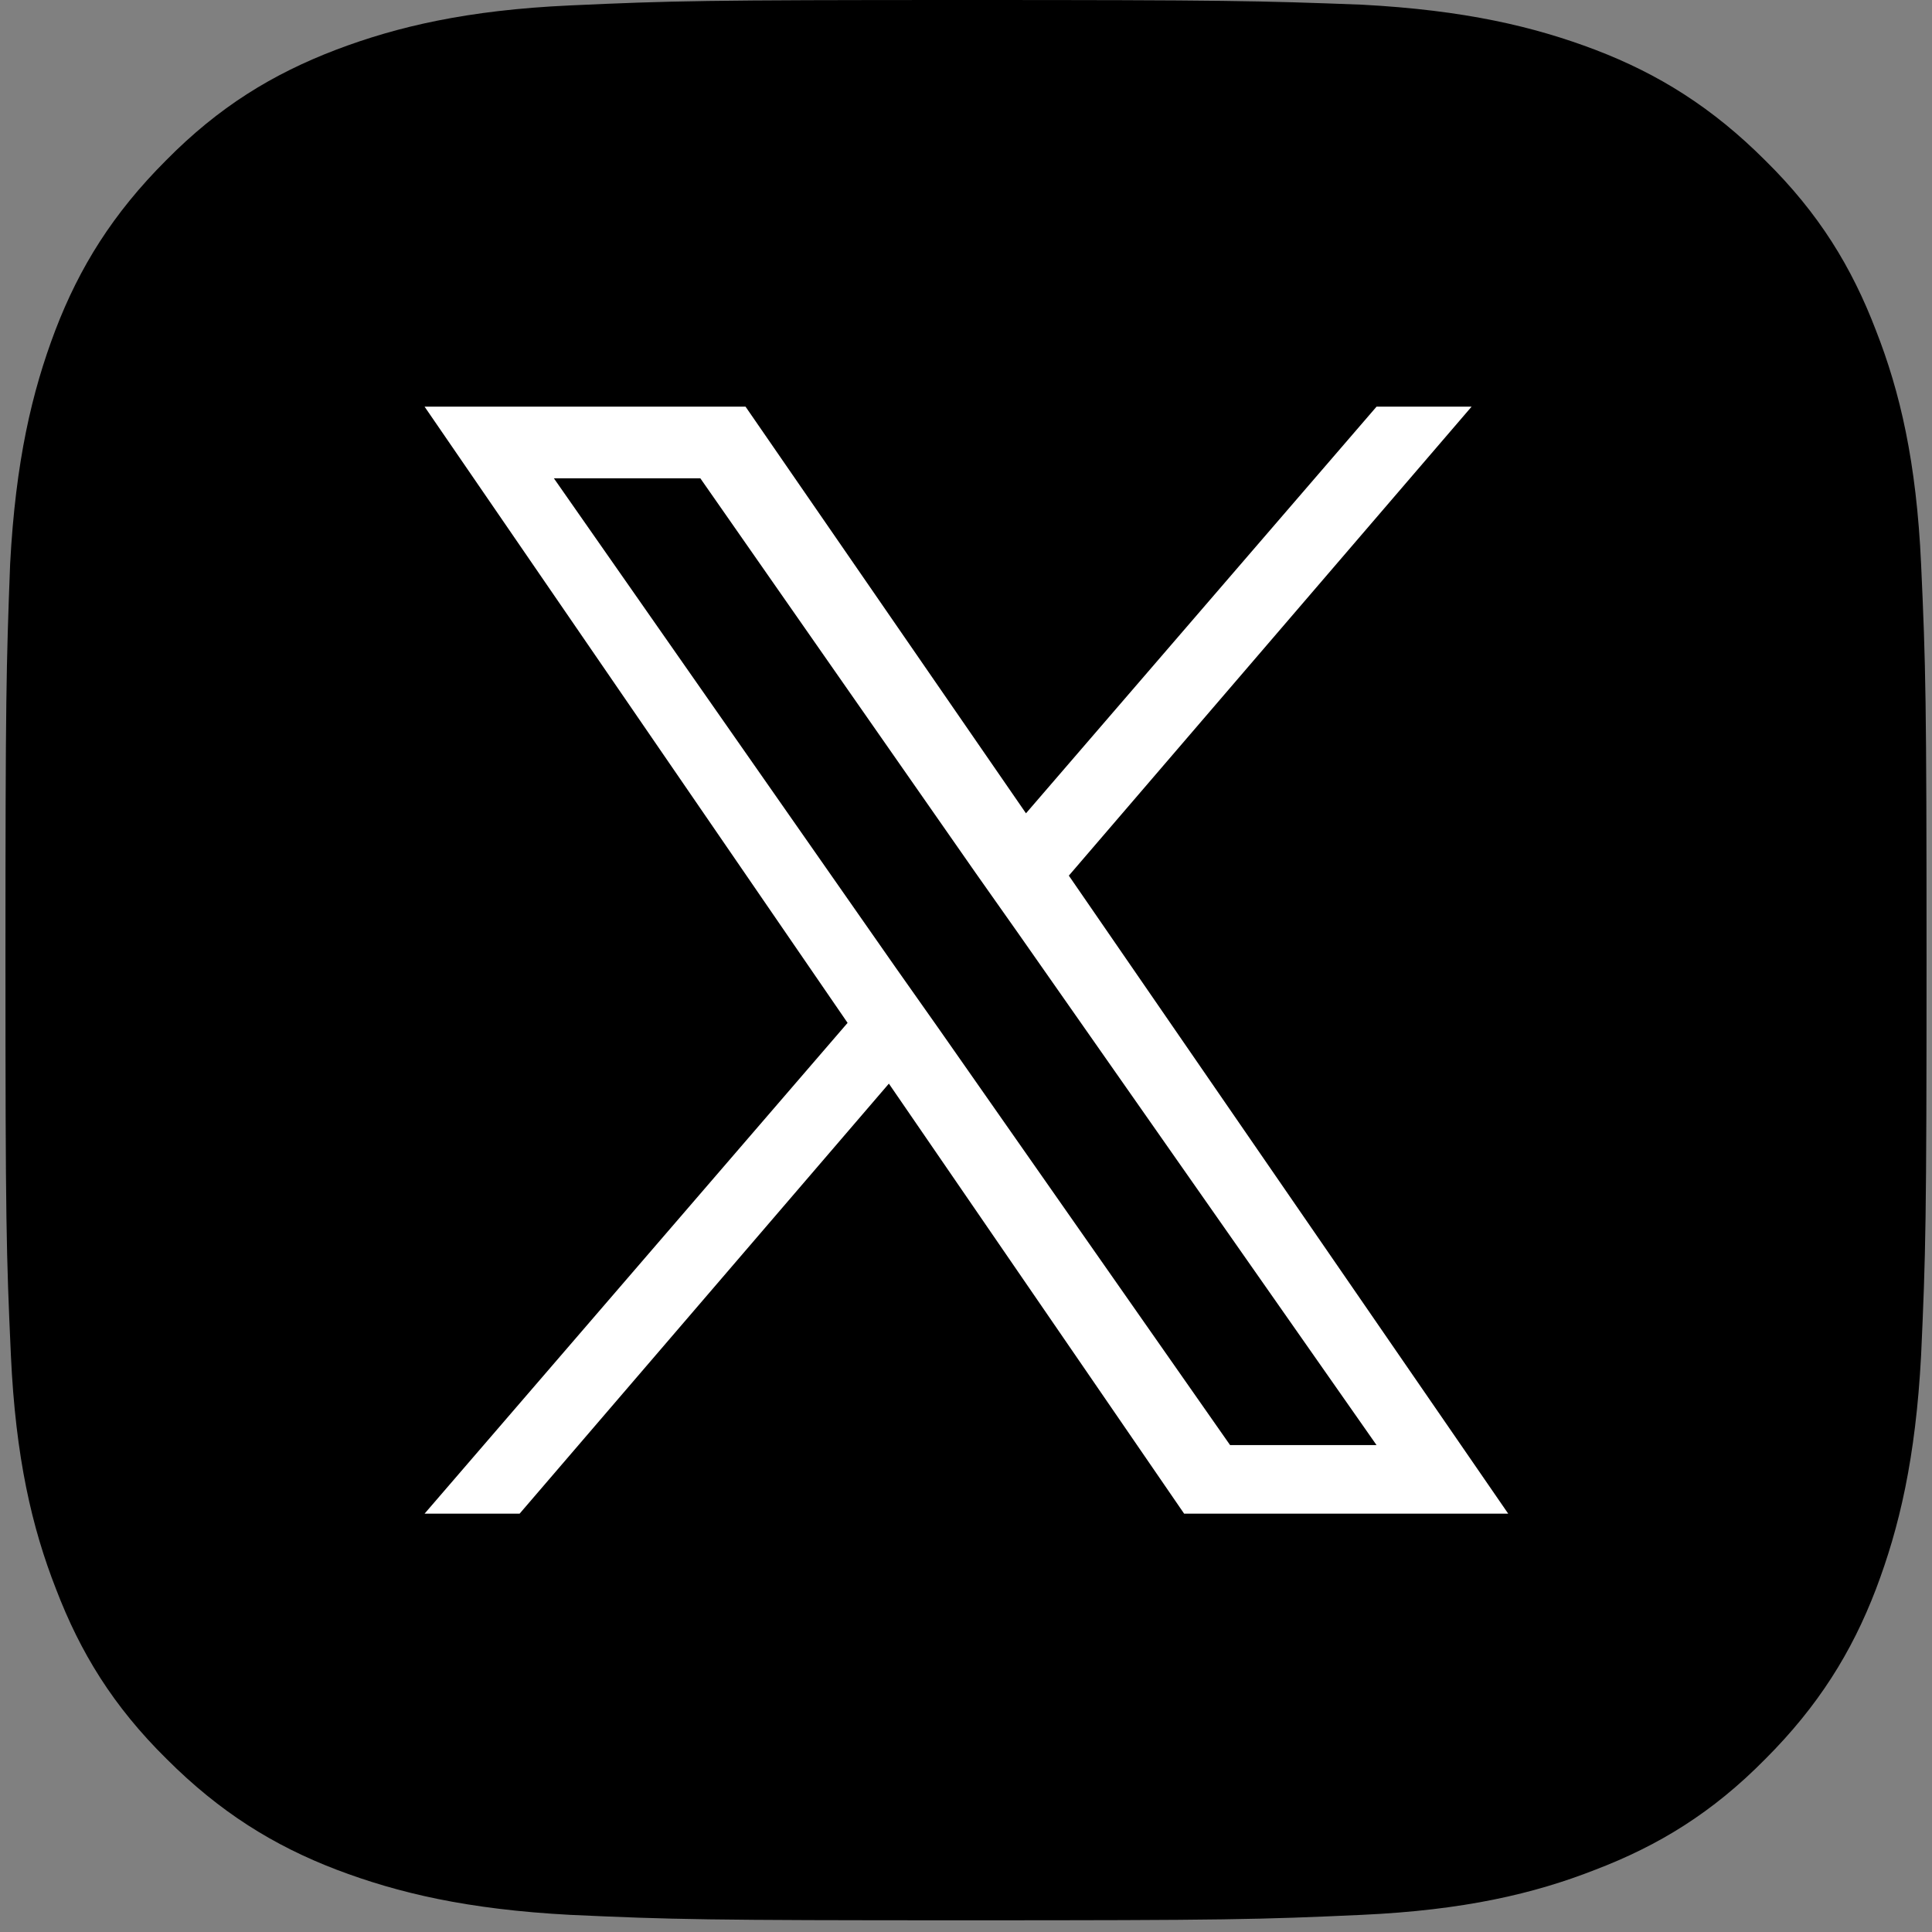
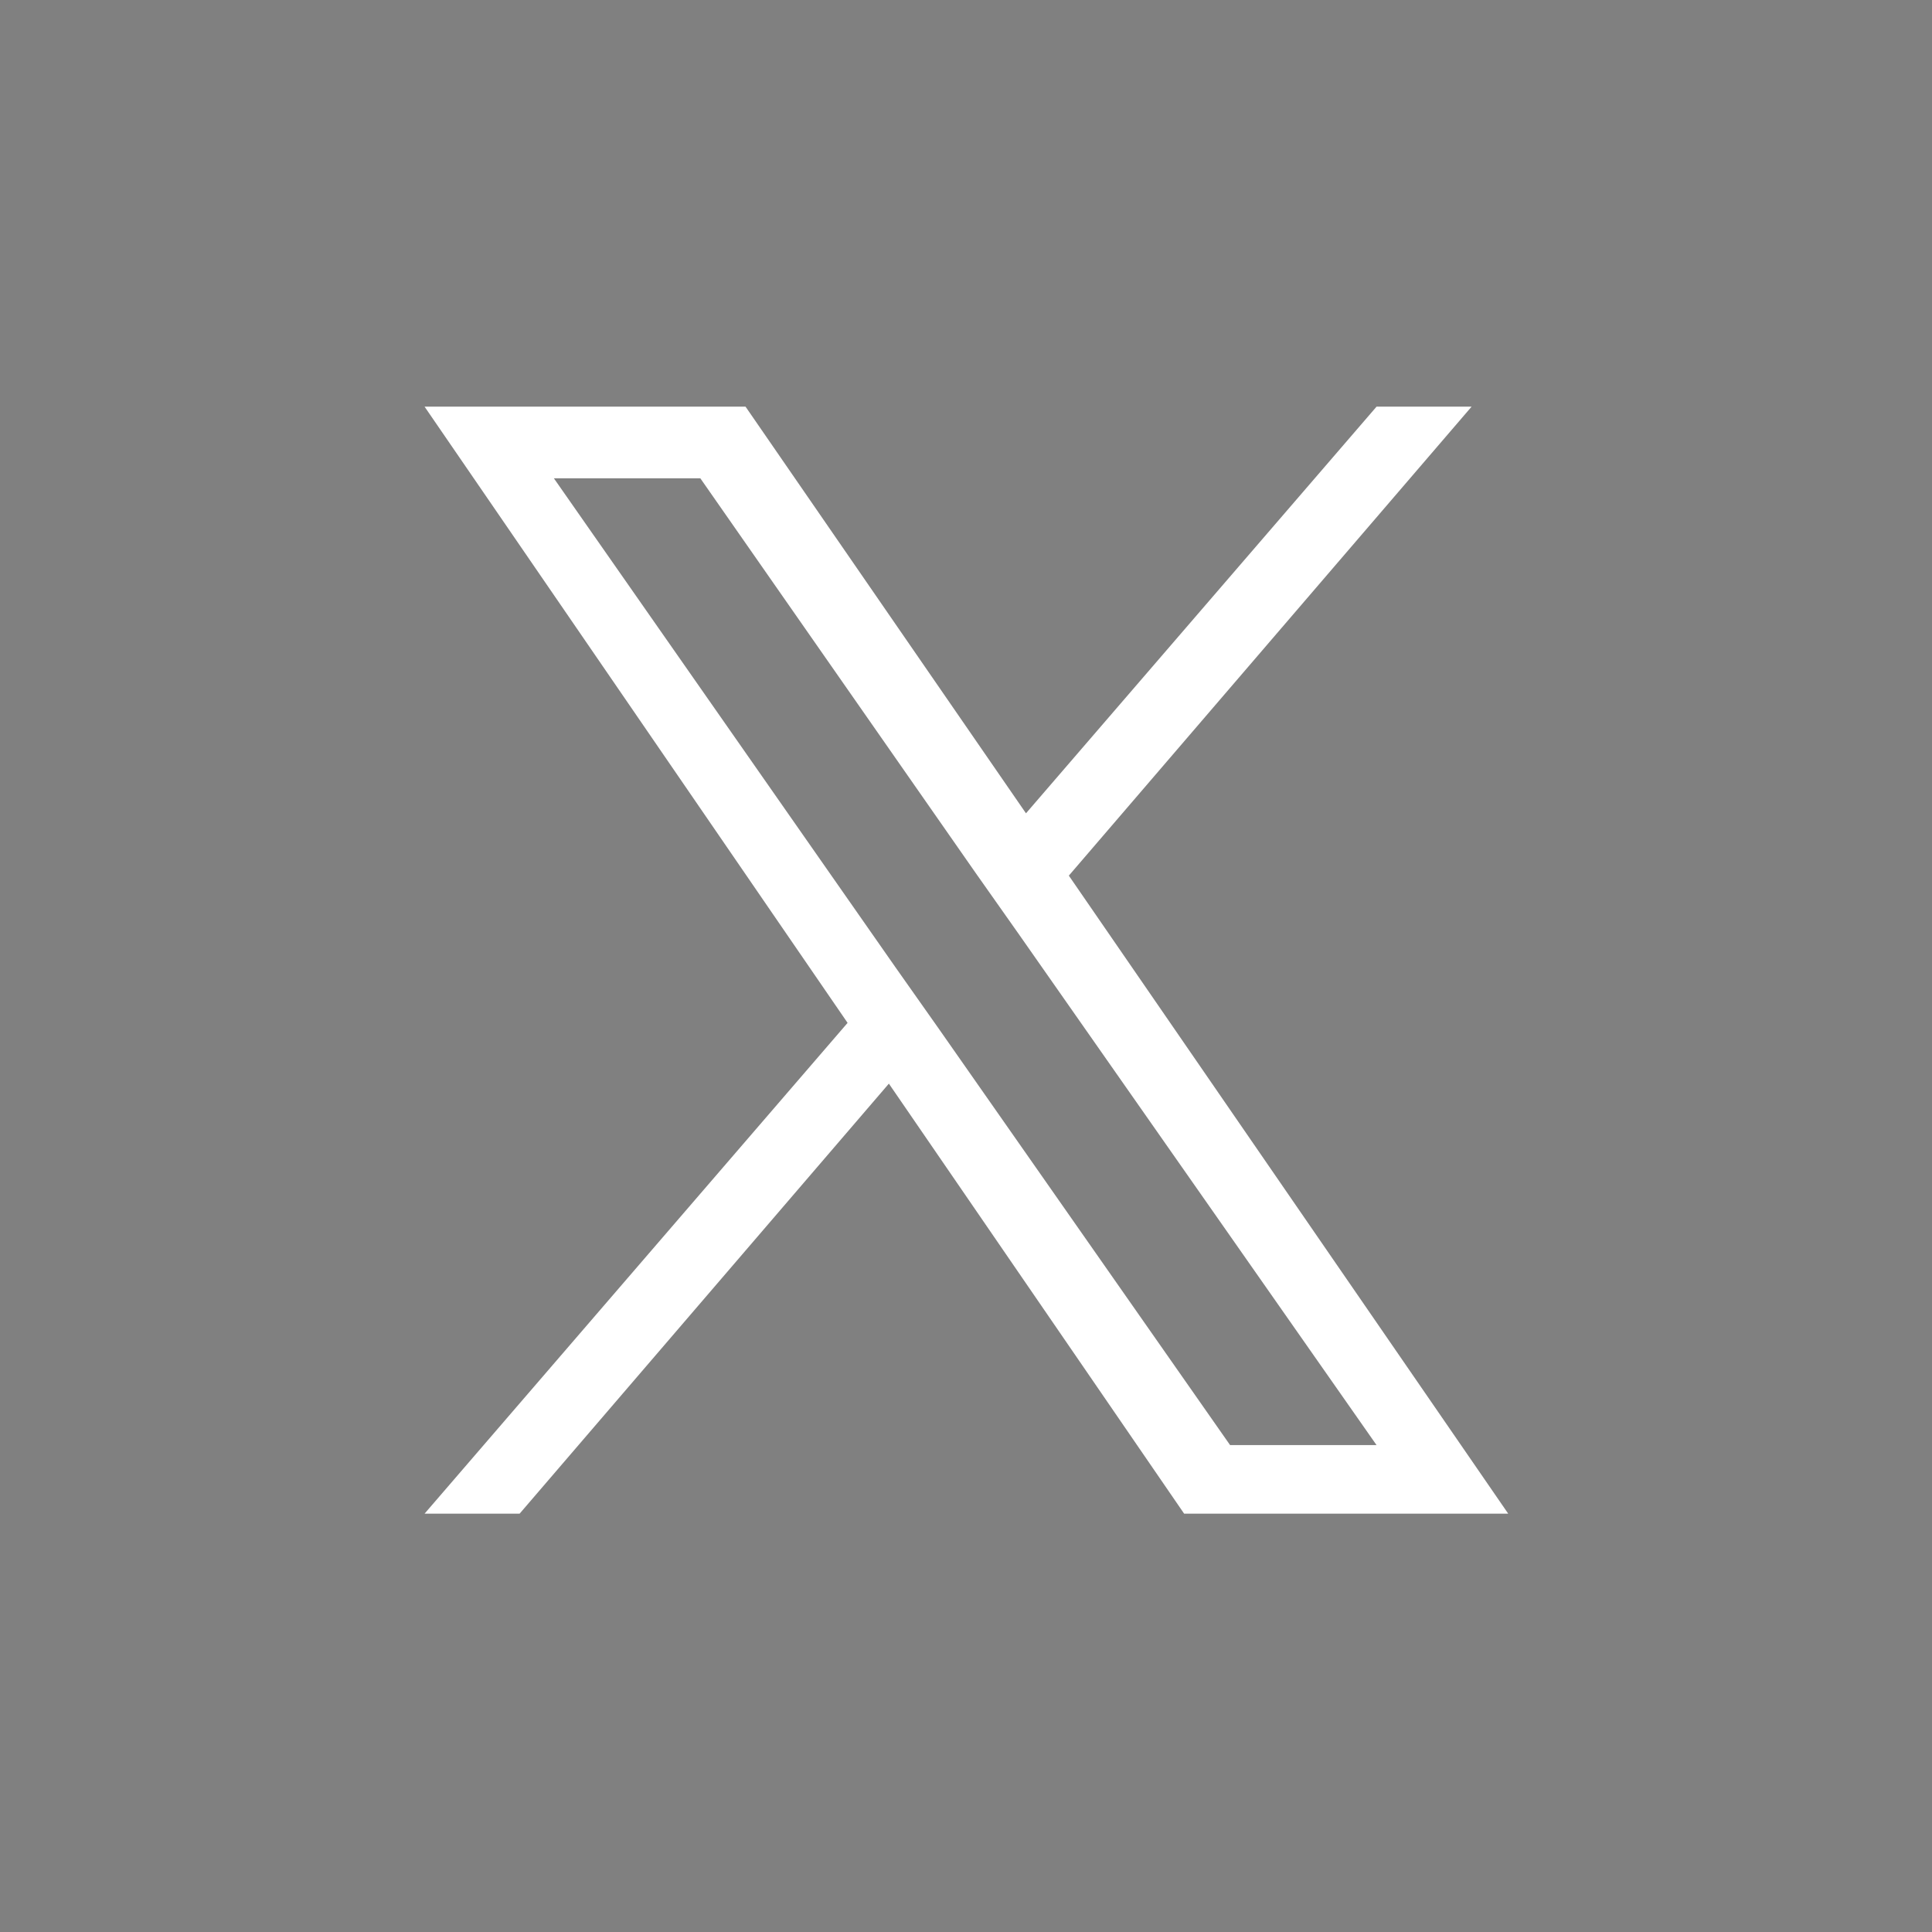
<svg xmlns="http://www.w3.org/2000/svg" version="1.1" id="レイヤー_1" x="0px" y="0px" viewBox="0 0 248 248" style="enable-background:new 0 0 248 248;" xml:space="preserve">
  <rect x="0" y="0" width="248" height="248" fill="#808080" stroke="none" />
  <style type="text/css">
	.st0{fill:#FFFFFF;}
</style>
-   <path d="M123.9,0C90.5,0,86.2,0.1,73.1,0.7C60,1.3,51,3.4,43.1,6.4c-8.1,3.1-15,7.3-21.8,14.2c-6.8,6.8-11.1,13.7-14.2,21.8  c-3,7.9-5.1,16.8-5.8,30c-0.5,13.1-0.6,17.4-0.6,50.8s0.1,37.7,0.7,50.8c0.6,13.1,2.7,22.1,5.8,30c3.1,8.1,7.3,15,14.2,21.8  c6.8,6.8,13.7,11.1,21.8,14.2c7.9,3,16.8,5.1,30,5.8c13.1,0.6,17.4,0.7,50.8,0.7s37.7-0.1,50.8-0.7c13.1-0.6,22.1-2.7,30-5.8  c8.1-3.1,15-7.3,21.8-14.2c6.8-6.8,11.1-13.7,14.2-21.8c3-7.9,5.1-16.8,5.8-30c0.6-13.1,0.7-17.4,0.7-50.8s-0.1-37.7-0.7-50.8  c-0.6-13.1-2.7-22.1-5.8-30c-3.1-8.1-7.3-15-14.2-21.8c-6.8-6.8-13.7-11.1-21.8-14.2c-7.9-3-16.8-5.1-30-5.8  C161.6,0.1,157.3,0,123.9,0z" />
  <g>
    <g>
      <g>
        <path class="st0" d="M137.2,112.4l51.7-60.2h-12.2l-45,52.2l-36-52.2H54.5l54.3,79.1l-54.3,63h12.2l47.4-55.2l37.9,55.2h41.6     L137.2,112.4L137.2,112.4z M120.4,131.9l-5.5-7.8L71.1,61.4h18.8l35.3,50.6l5.5,7.8l46,65.7h-18.8L120.4,131.9L120.4,131.9z" />
      </g>
    </g>
  </g>
</svg>